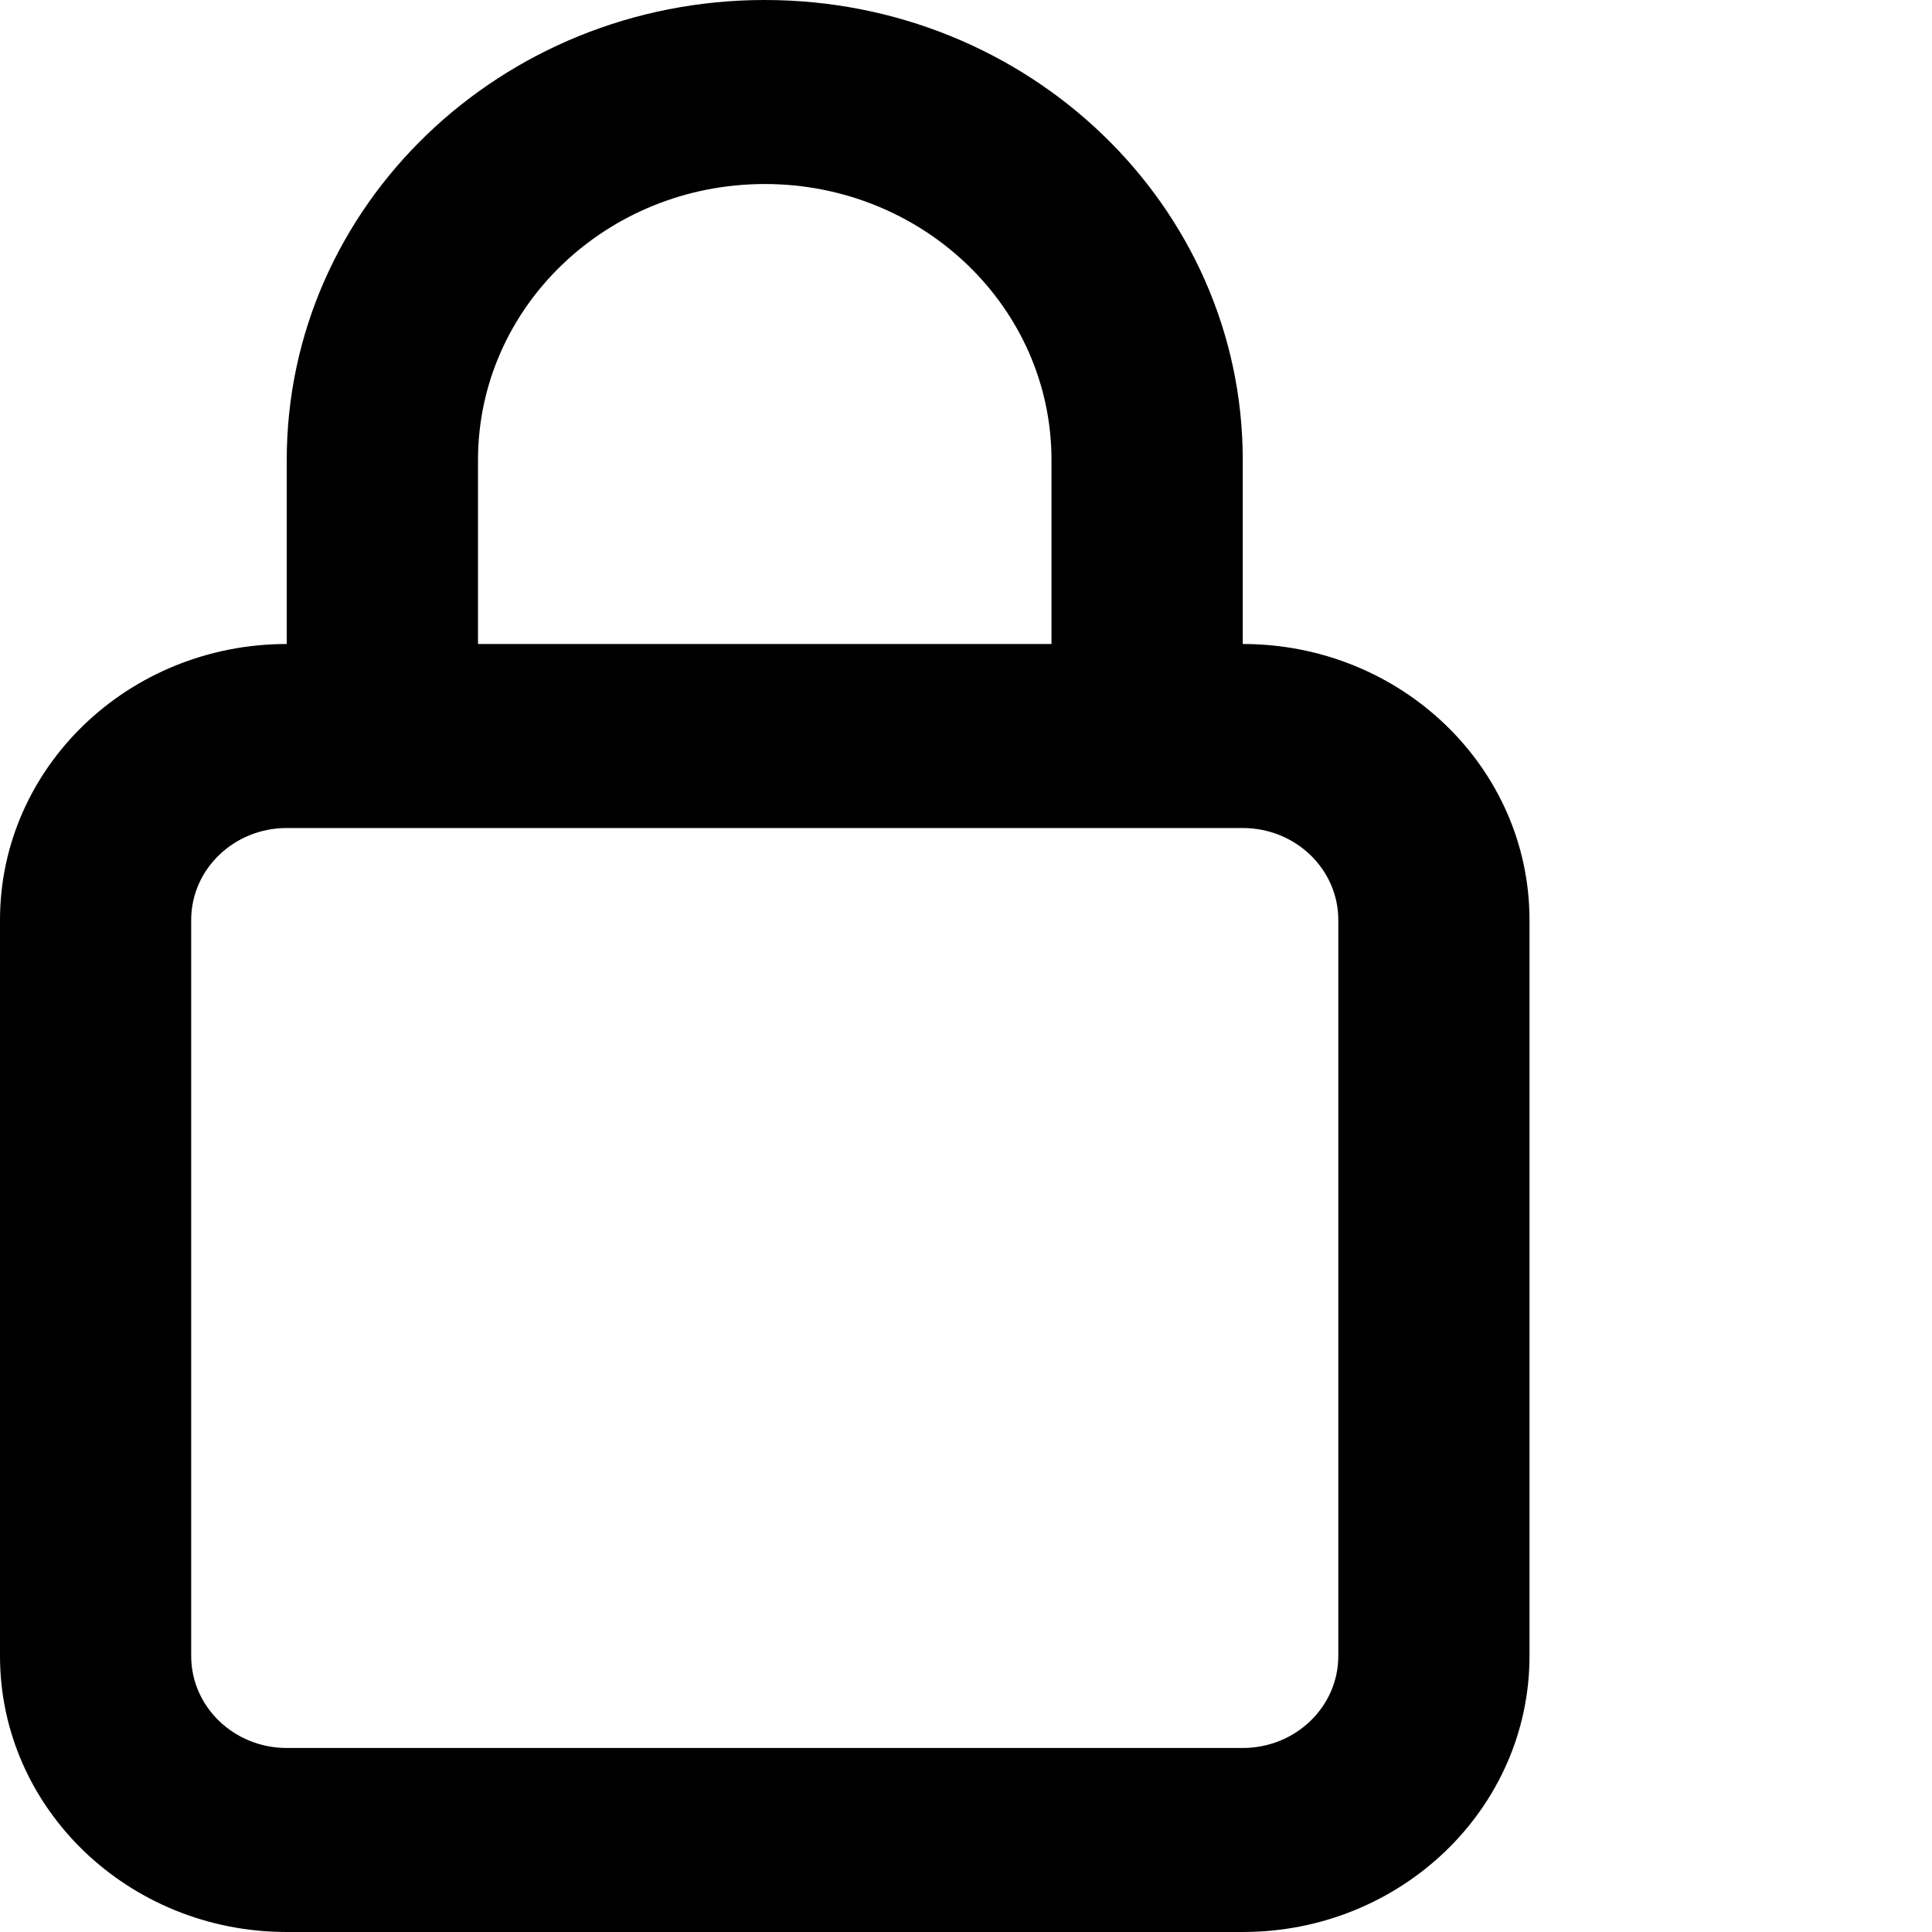
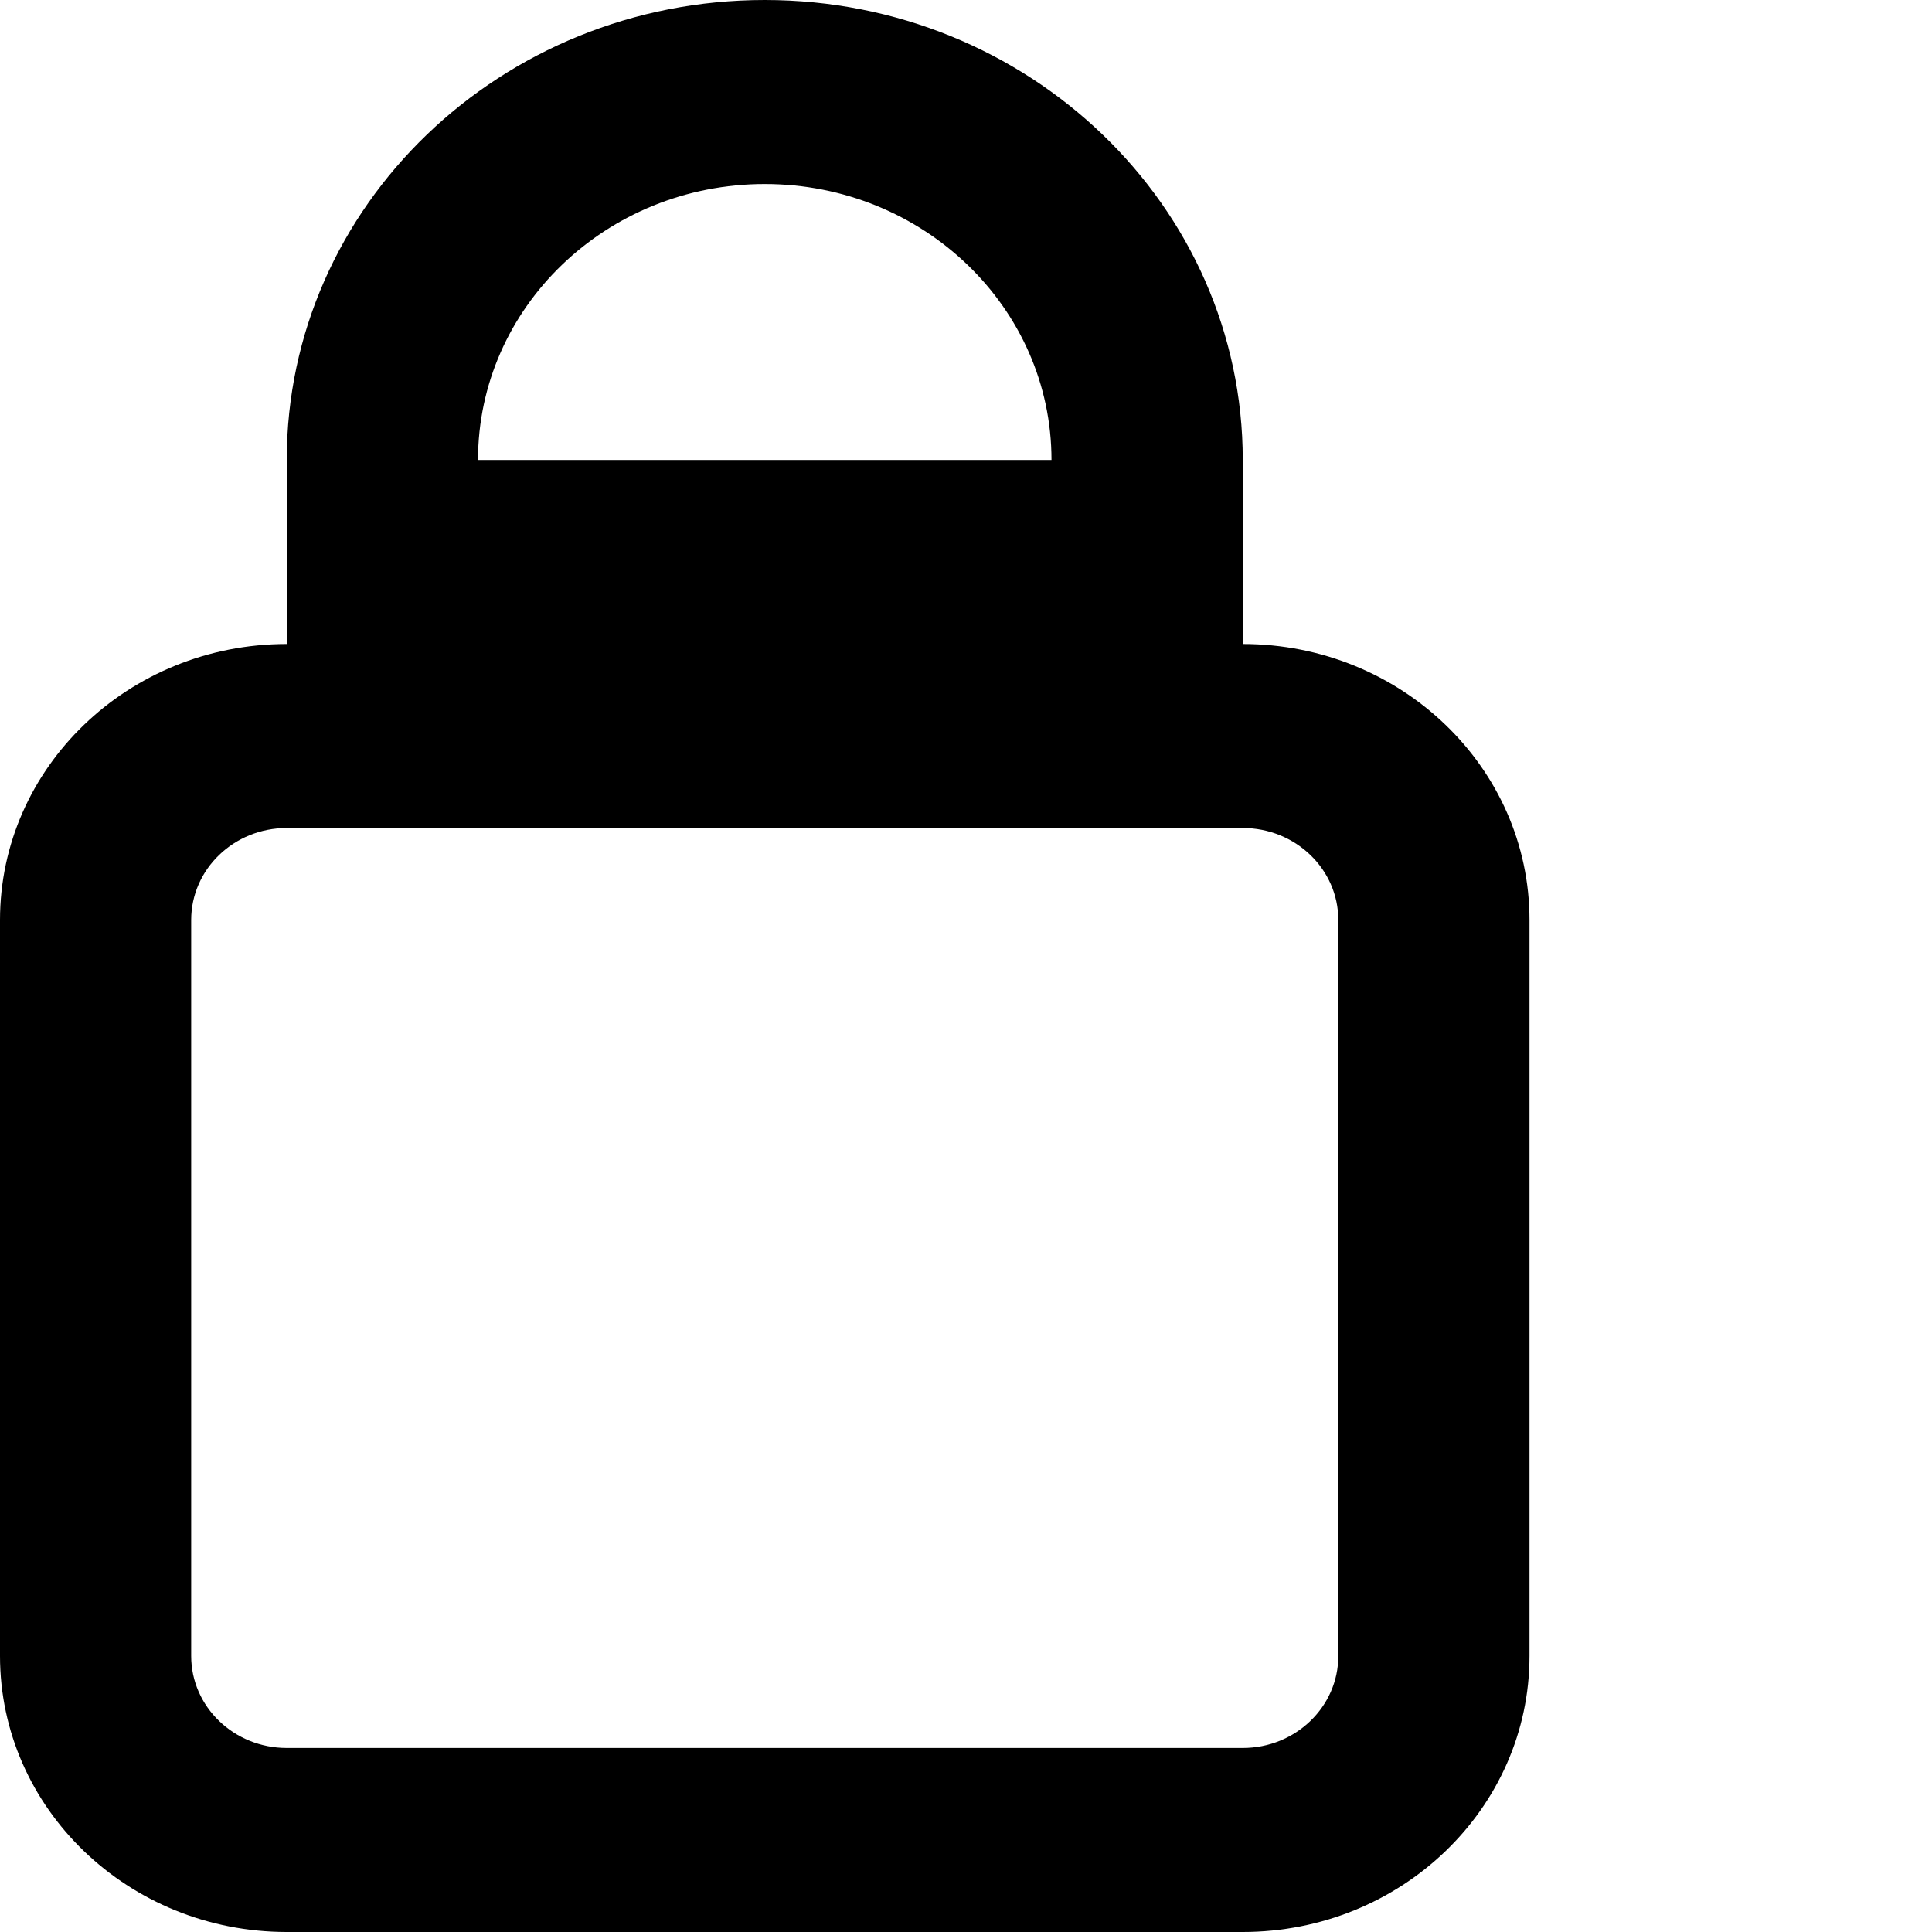
<svg xmlns="http://www.w3.org/2000/svg" width="24" height="24" viewBox="0 0 24 24" fill="none">
-   <path fill-rule="evenodd" clip-rule="evenodd" d="M5.938 5.714C5.938 3.821 7.532 2.286 9.5 2.286C11.468 2.286 13.062 3.821 13.062 5.714V8H5.938V5.714ZM15.438 8C17.405 8 19 9.535 19 11.429V20.571C19 22.465 17.405 24 15.438 24H3.562C1.595 24 0 22.465 0 20.571V11.429C0 9.535 1.595 8 3.562 8V5.714C3.562 2.558 6.221 0 9.5 0C12.779 0 15.438 2.558 15.438 5.714V8ZM2.375 11.429C2.375 10.797 2.907 10.286 3.562 10.286H15.438C16.093 10.286 16.625 10.797 16.625 11.429V20.571C16.625 21.203 16.093 21.714 15.438 21.714H3.562C2.907 21.714 2.375 21.203 2.375 20.571V11.429Z" fill="black" />
+   <path fill-rule="evenodd" clip-rule="evenodd" d="M5.938 5.714C5.938 3.821 7.532 2.286 9.5 2.286C11.468 2.286 13.062 3.821 13.062 5.714H5.938V5.714ZM15.438 8C17.405 8 19 9.535 19 11.429V20.571C19 22.465 17.405 24 15.438 24H3.562C1.595 24 0 22.465 0 20.571V11.429C0 9.535 1.595 8 3.562 8V5.714C3.562 2.558 6.221 0 9.5 0C12.779 0 15.438 2.558 15.438 5.714V8ZM2.375 11.429C2.375 10.797 2.907 10.286 3.562 10.286H15.438C16.093 10.286 16.625 10.797 16.625 11.429V20.571C16.625 21.203 16.093 21.714 15.438 21.714H3.562C2.907 21.714 2.375 21.203 2.375 20.571V11.429Z" fill="black" />
</svg>